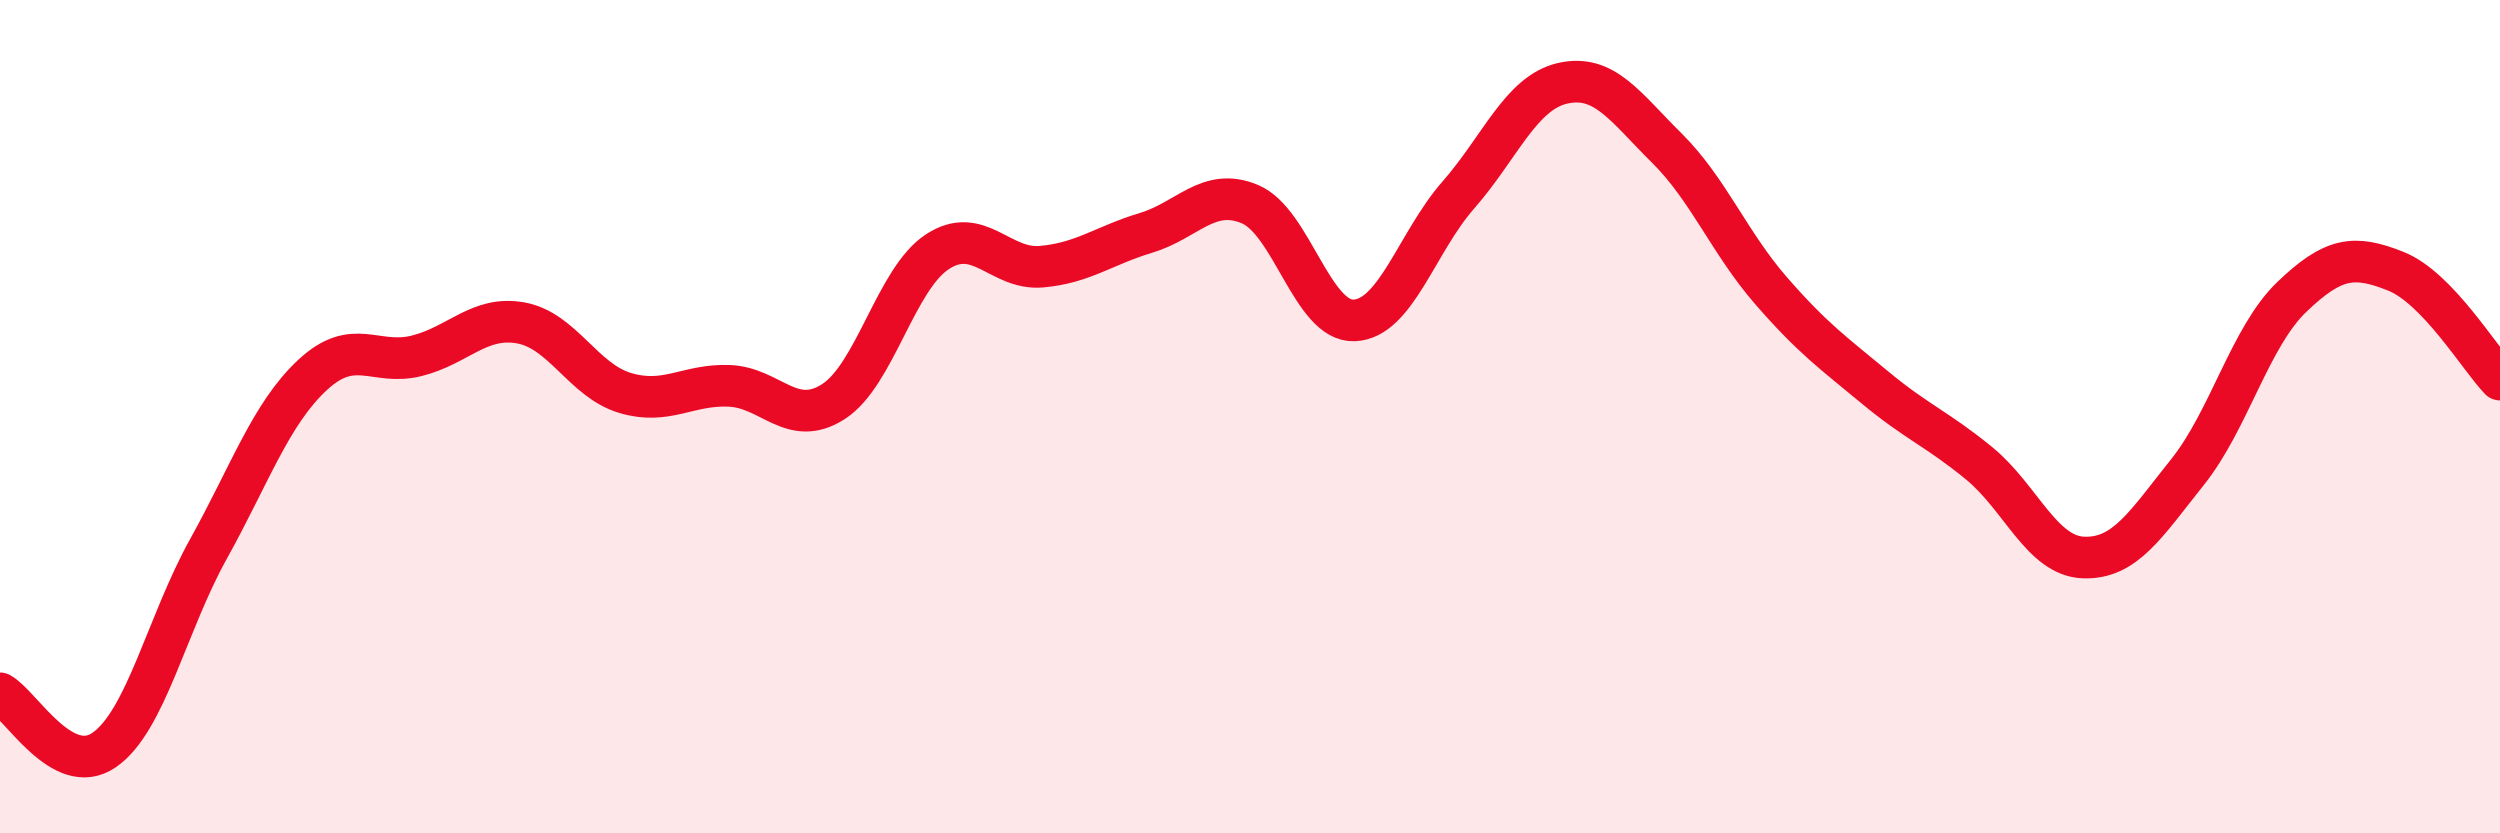
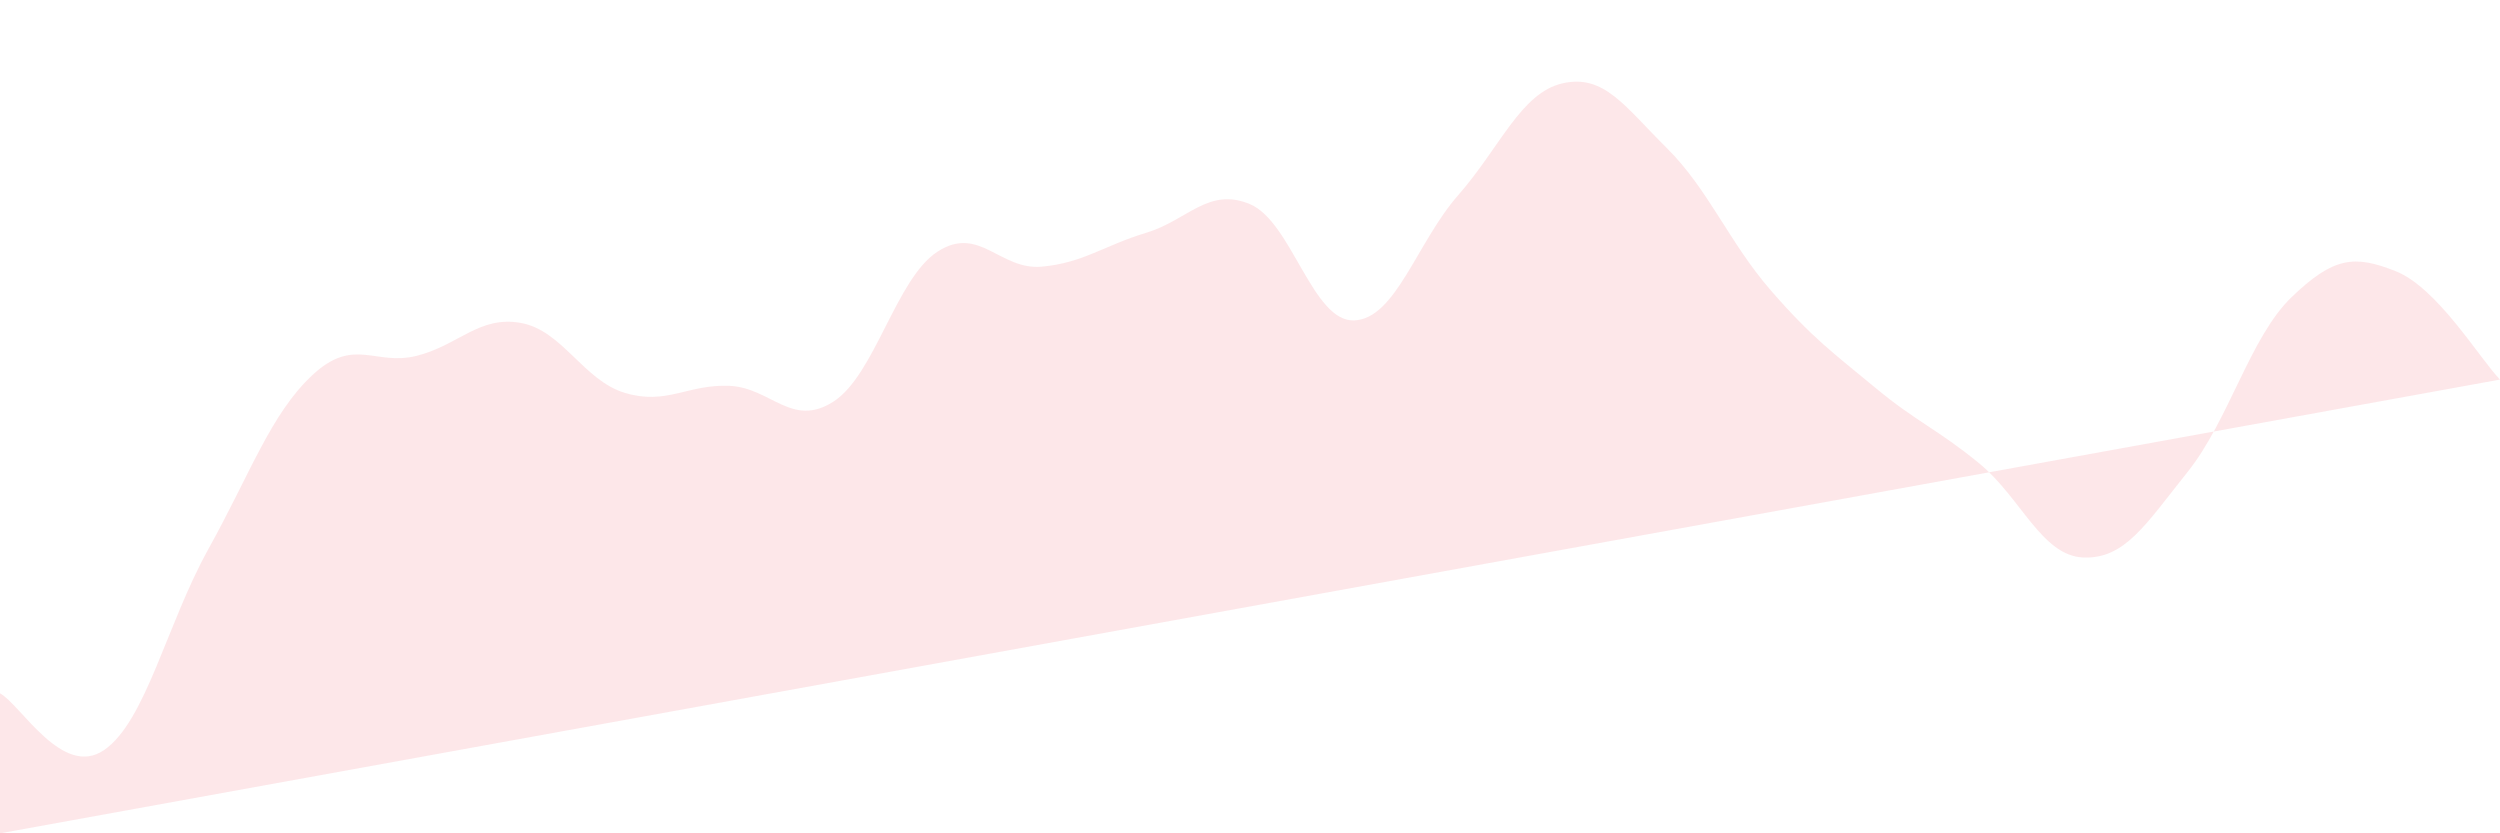
<svg xmlns="http://www.w3.org/2000/svg" width="60" height="20" viewBox="0 0 60 20">
-   <path d="M 0,16.64 C 0.5,16.91 1.5,18.69 2.5,18 C 3.5,17.31 4,14.98 5,13.18 C 6,11.38 6.5,9.93 7.5,9 C 8.5,8.07 9,8.79 10,8.54 C 11,8.29 11.5,7.57 12.5,7.75 C 13.5,7.93 14,9.13 15,9.43 C 16,9.73 16.5,9.22 17.5,9.26 C 18.5,9.3 19,10.28 20,9.64 C 21,9 21.5,6.69 22.5,6.04 C 23.5,5.39 24,6.49 25,6.4 C 26,6.31 26.5,5.89 27.5,5.59 C 28.5,5.29 29,4.48 30,4.9 C 31,5.32 31.5,7.73 32.5,7.69 C 33.5,7.65 34,5.82 35,4.68 C 36,3.54 36.5,2.23 37.5,2 C 38.5,1.77 39,2.56 40,3.55 C 41,4.54 41.5,5.82 42.5,6.97 C 43.5,8.12 44,8.47 45,9.3 C 46,10.13 46.5,10.3 47.5,11.12 C 48.5,11.94 49,13.34 50,13.38 C 51,13.42 51.5,12.58 52.5,11.33 C 53.5,10.08 54,8.09 55,7.13 C 56,6.17 56.5,6.11 57.5,6.51 C 58.5,6.91 59.5,8.59 60,9.11L60 20L0 20Z" fill="#EB0A25" opacity="0.1" stroke-linecap="round" stroke-linejoin="round" />
-   <path d="M 0,16.64 C 0.5,16.91 1.5,18.69 2.5,18 C 3.5,17.31 4,14.98 5,13.18 C 6,11.38 6.5,9.93 7.5,9 C 8.5,8.07 9,8.79 10,8.54 C 11,8.29 11.5,7.57 12.5,7.75 C 13.5,7.93 14,9.13 15,9.43 C 16,9.73 16.5,9.22 17.5,9.26 C 18.5,9.3 19,10.28 20,9.64 C 21,9 21.5,6.69 22.5,6.04 C 23.5,5.39 24,6.49 25,6.4 C 26,6.31 26.5,5.89 27.5,5.59 C 28.5,5.29 29,4.48 30,4.9 C 31,5.32 31.5,7.73 32.5,7.69 C 33.5,7.65 34,5.82 35,4.68 C 36,3.54 36.5,2.23 37.5,2 C 38.5,1.77 39,2.56 40,3.55 C 41,4.54 41.5,5.82 42.5,6.97 C 43.5,8.12 44,8.47 45,9.3 C 46,10.13 46.5,10.3 47.5,11.12 C 48.5,11.94 49,13.34 50,13.38 C 51,13.42 51.5,12.58 52.5,11.33 C 53.5,10.08 54,8.09 55,7.13 C 56,6.17 56.5,6.11 57.5,6.51 C 58.5,6.91 59.5,8.59 60,9.11" stroke="#EB0A25" stroke-width="1" fill="none" stroke-linecap="round" stroke-linejoin="round" />
+   <path d="M 0,16.64 C 0.5,16.91 1.5,18.69 2.5,18 C 3.5,17.31 4,14.98 5,13.18 C 6,11.38 6.5,9.93 7.5,9 C 8.5,8.07 9,8.79 10,8.54 C 11,8.29 11.5,7.57 12.5,7.75 C 13.5,7.93 14,9.13 15,9.43 C 16,9.73 16.5,9.22 17.5,9.26 C 18.5,9.3 19,10.28 20,9.64 C 21,9 21.5,6.69 22.5,6.04 C 23.5,5.39 24,6.49 25,6.4 C 26,6.31 26.5,5.89 27.5,5.59 C 28.5,5.29 29,4.48 30,4.9 C 31,5.32 31.5,7.73 32.5,7.69 C 33.5,7.65 34,5.82 35,4.68 C 36,3.54 36.5,2.23 37.5,2 C 38.5,1.77 39,2.56 40,3.55 C 41,4.54 41.5,5.82 42.5,6.97 C 43.5,8.12 44,8.47 45,9.3 C 46,10.13 46.5,10.3 47.5,11.12 C 48.5,11.94 49,13.34 50,13.38 C 51,13.42 51.5,12.58 52.5,11.33 C 53.5,10.08 54,8.09 55,7.13 C 56,6.17 56.5,6.11 57.5,6.51 C 58.5,6.91 59.5,8.59 60,9.11L0 20Z" fill="#EB0A25" opacity="0.1" stroke-linecap="round" stroke-linejoin="round" />
</svg>